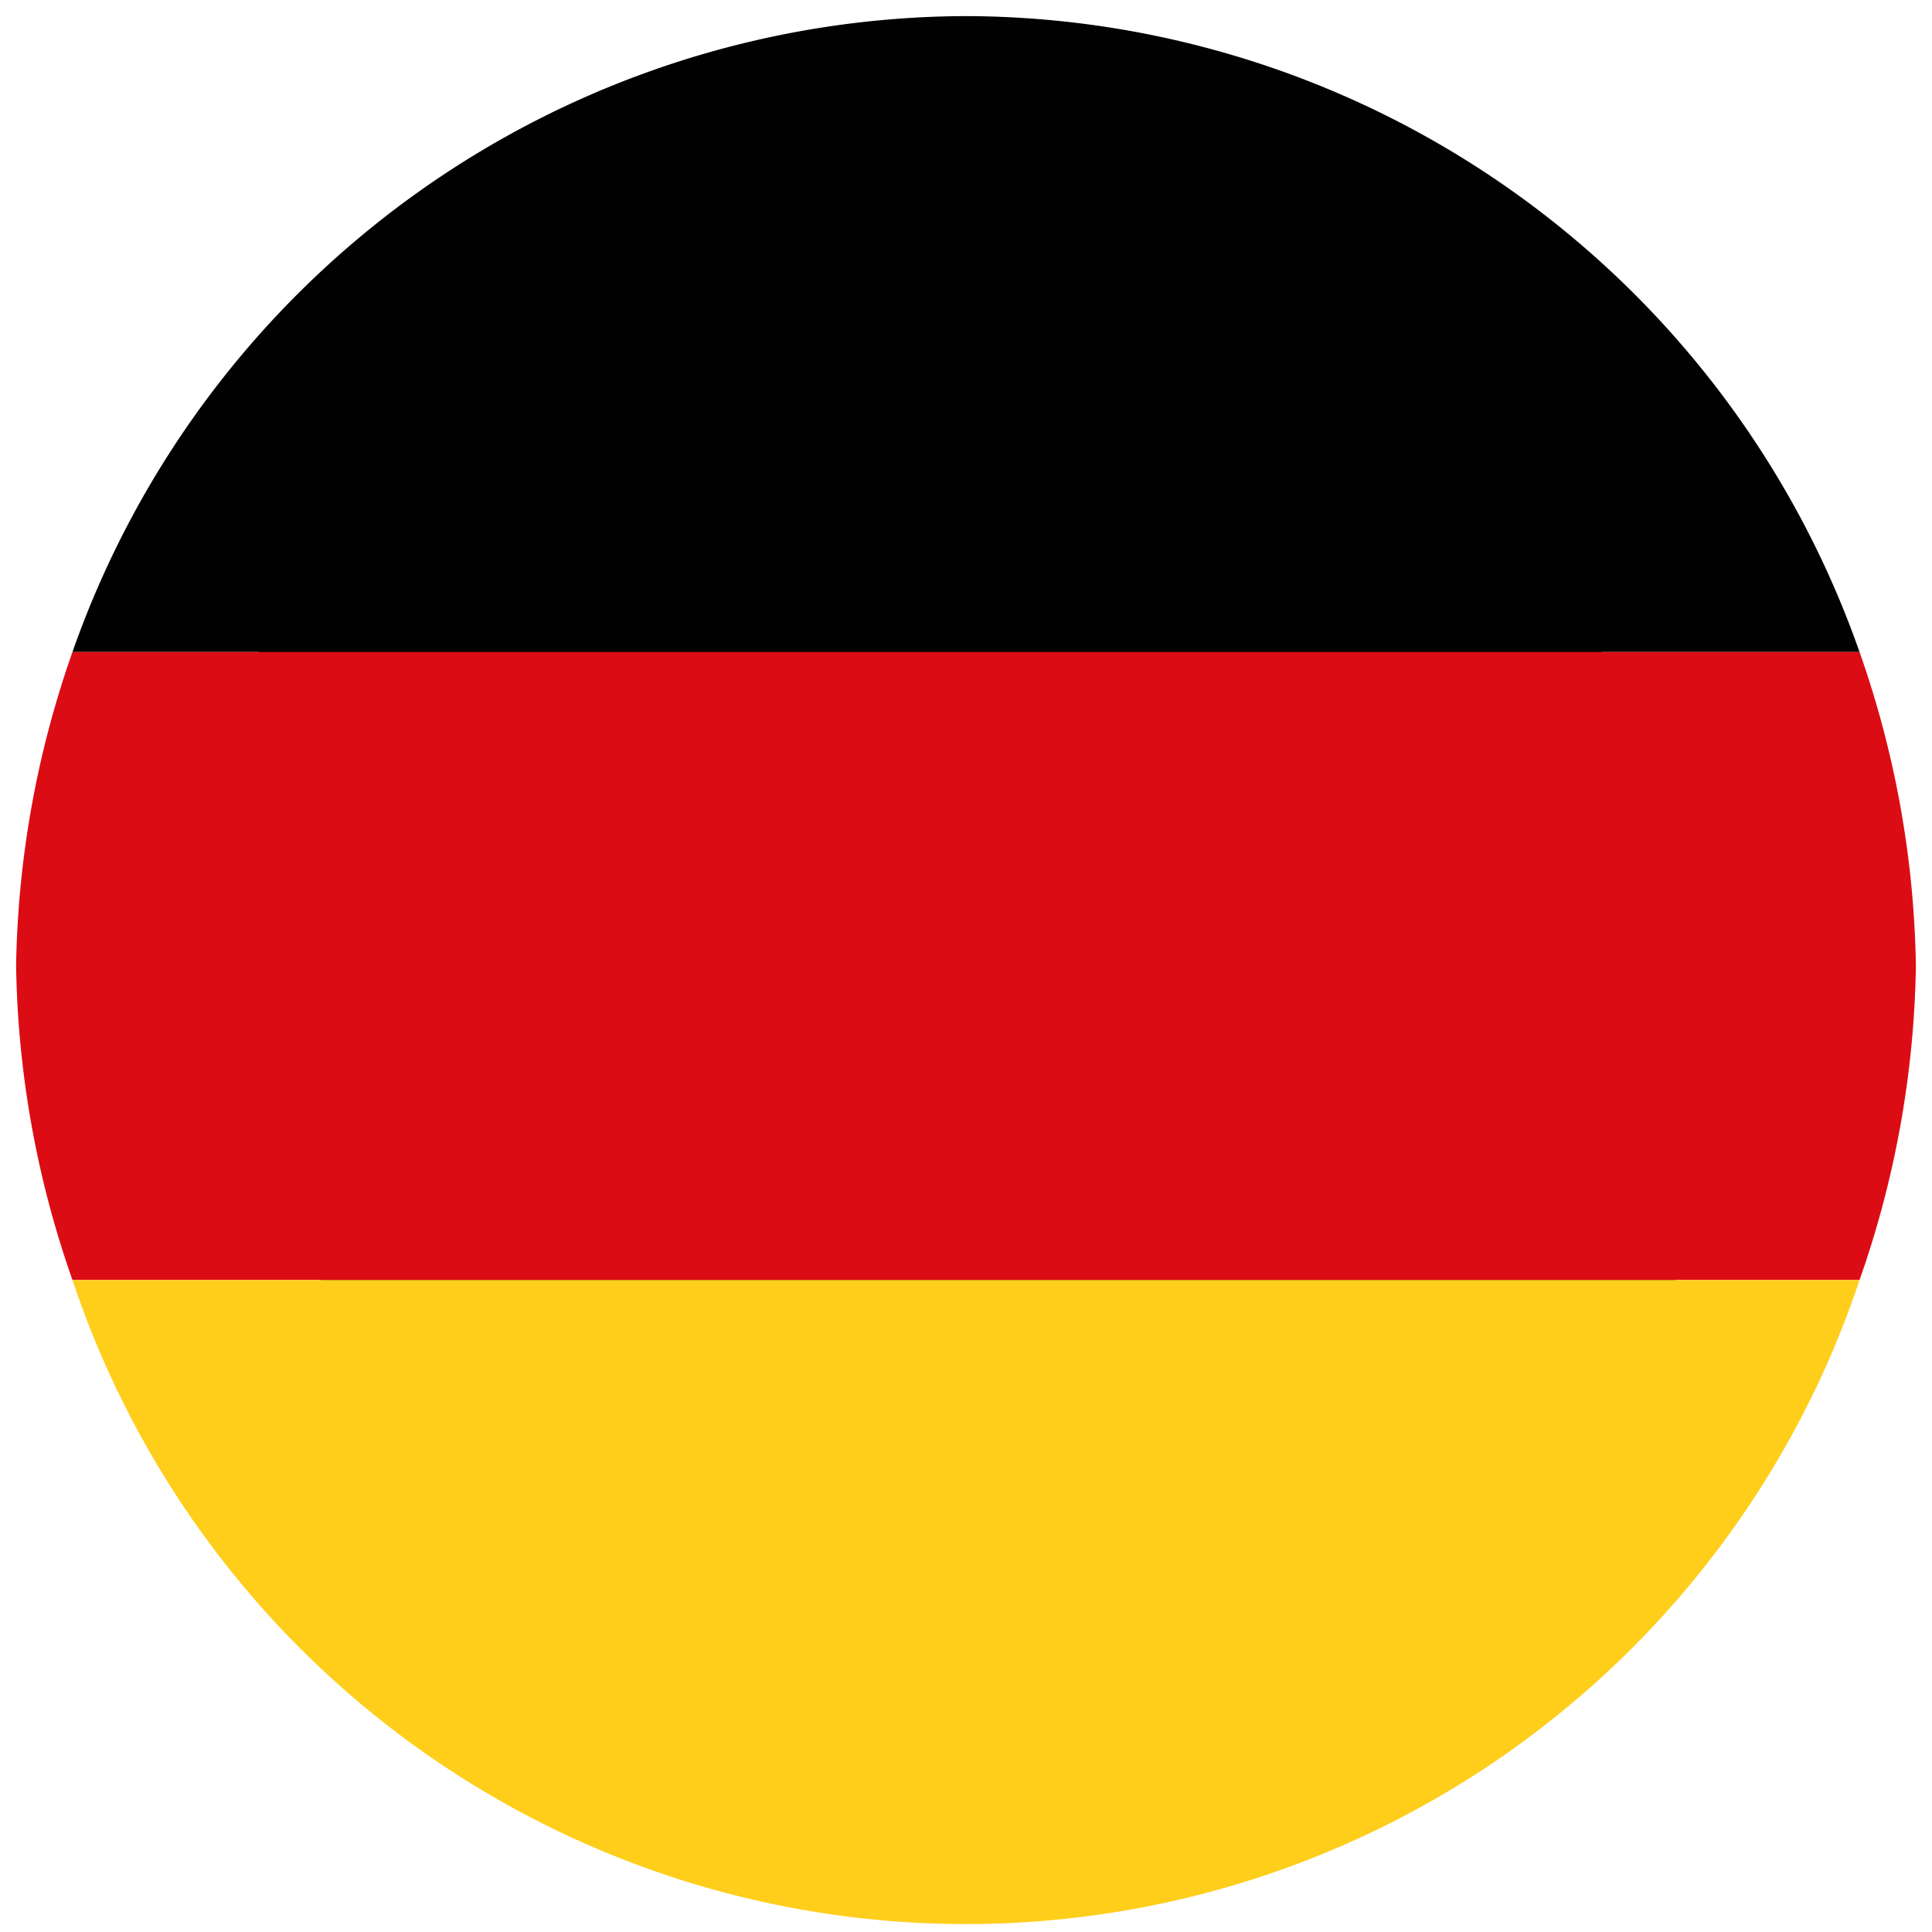
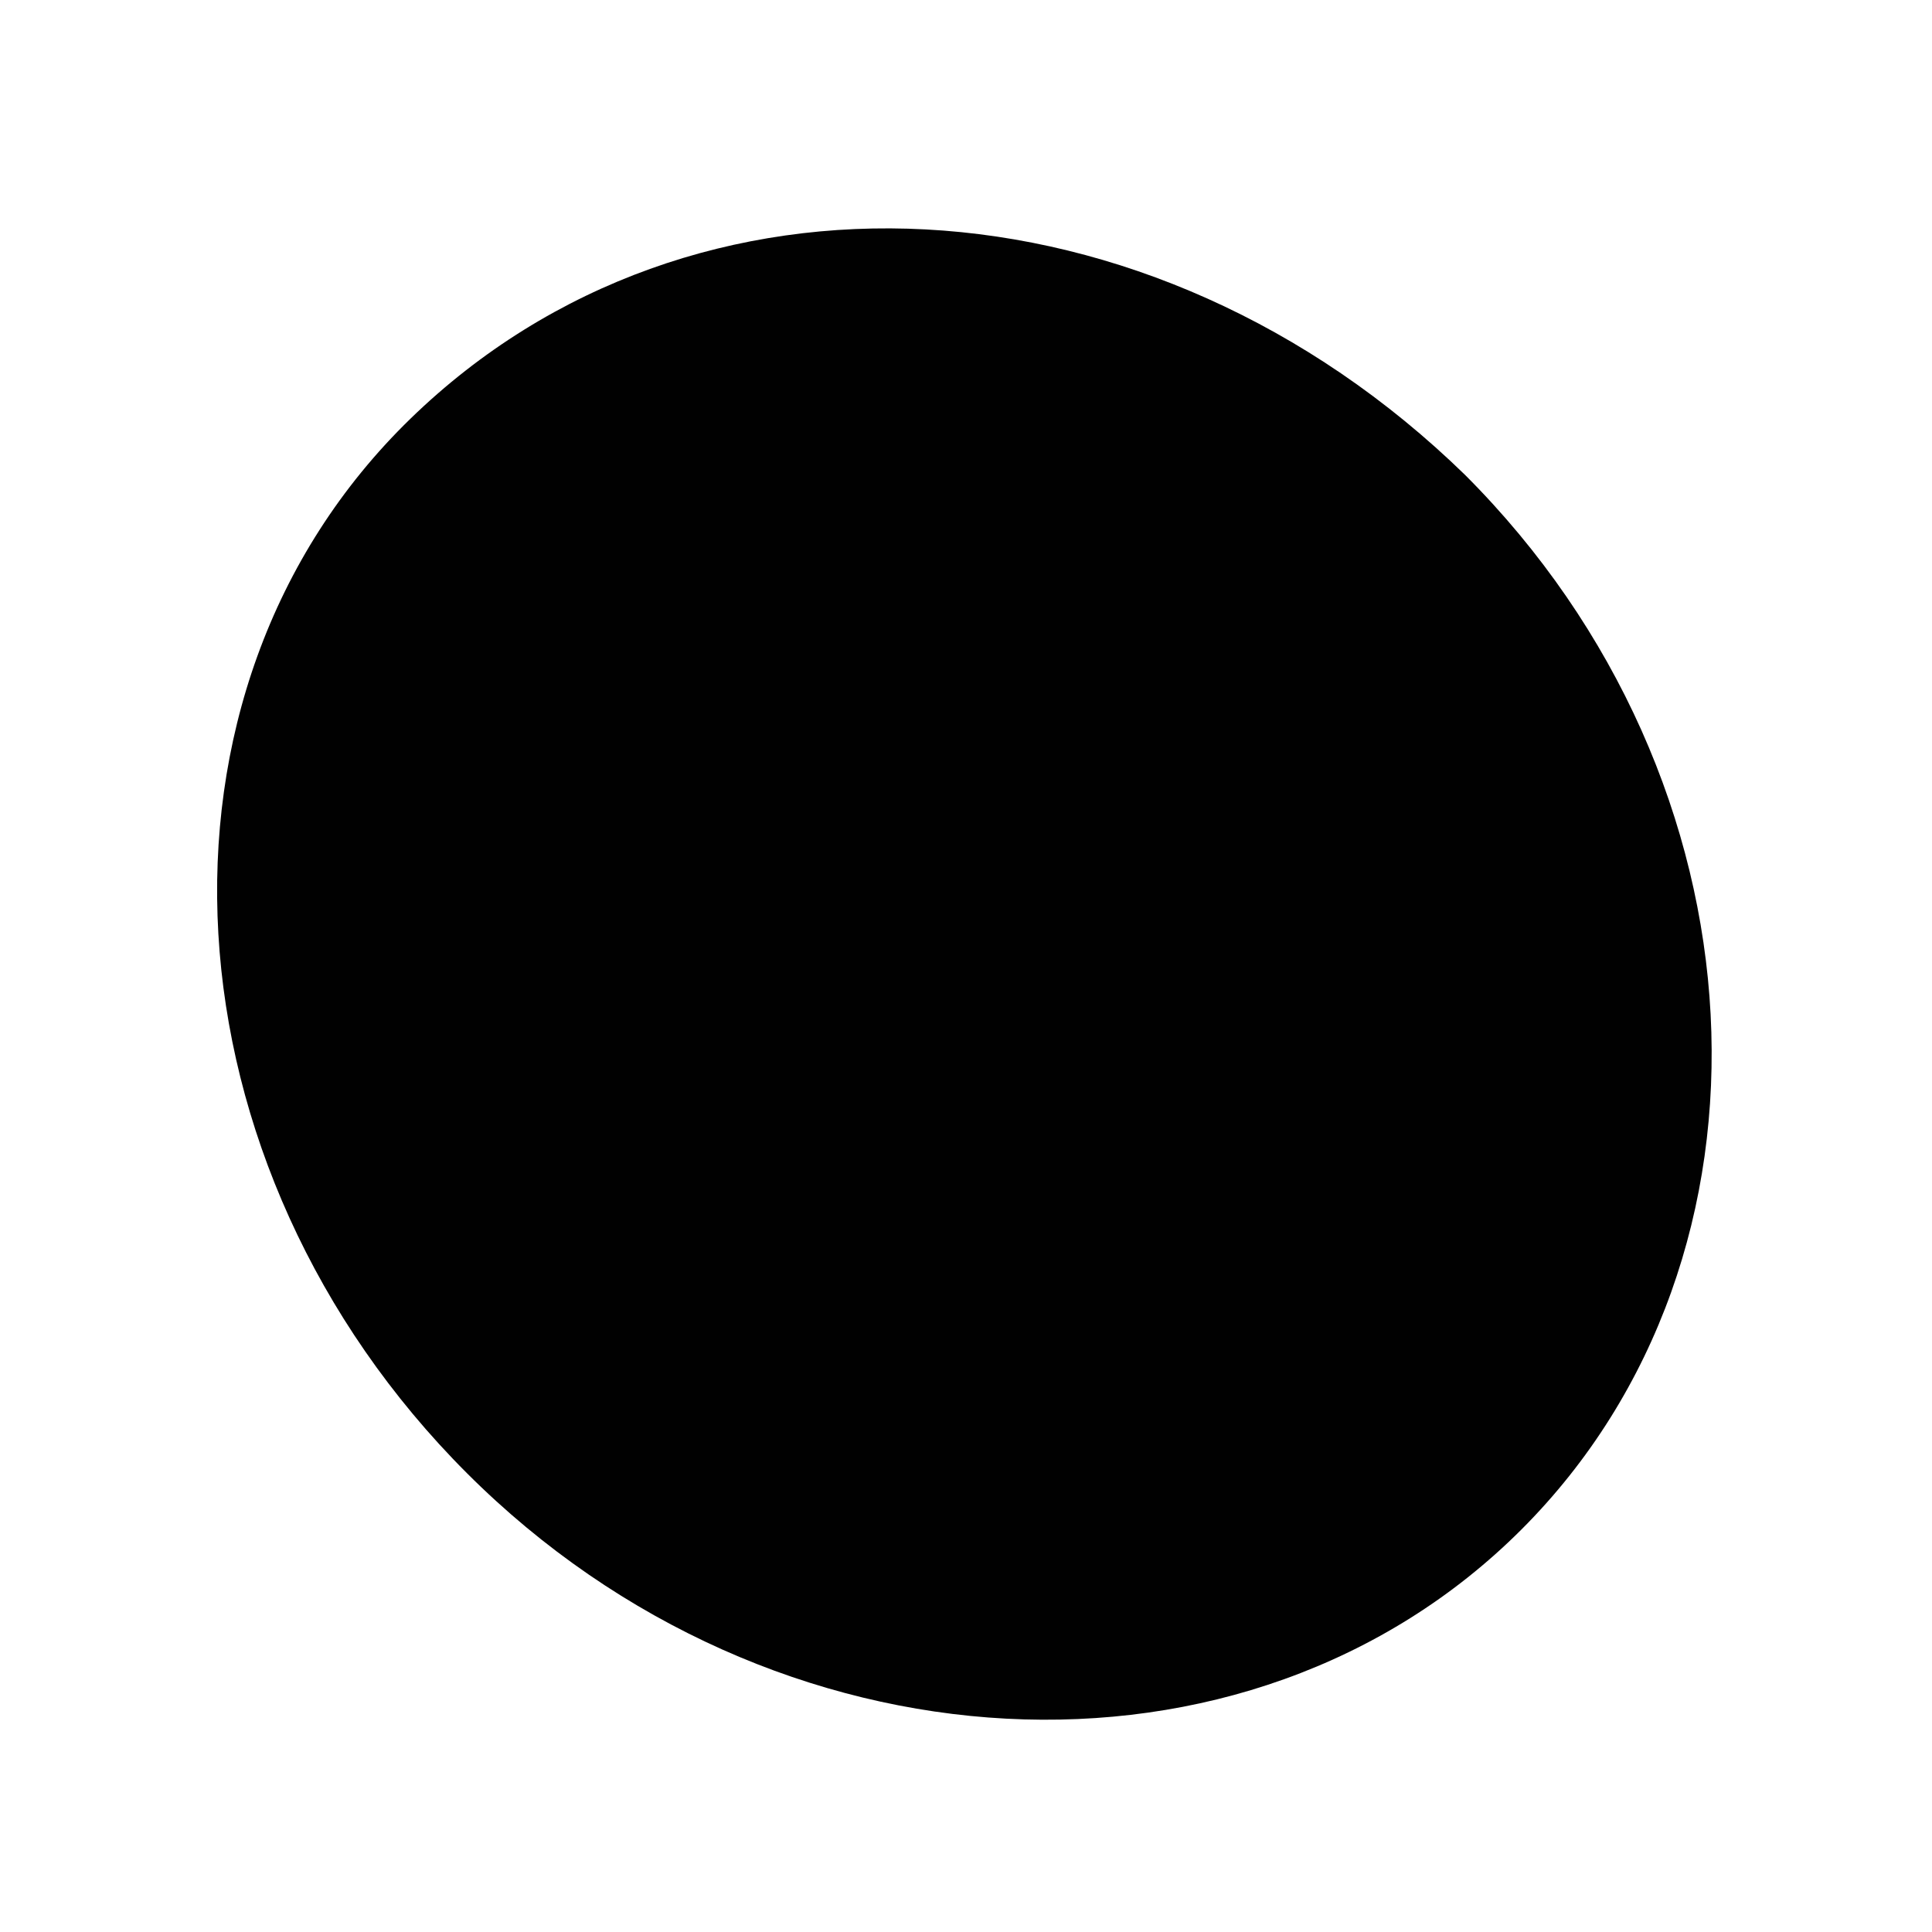
<svg xmlns="http://www.w3.org/2000/svg" id="Layer_1" data-name="Layer 1" width="24" height="24" viewBox="0 0 24 24">
  <defs>
    <style>.cls-1{fill:#010101;}.cls-2{fill:#dc0c15;}.cls-3{fill:#fece1b;}</style>
  </defs>
  <path class="cls-1" d="M18.2,5.9c3.8,3.8,4.1,9.7.7,13.1s-9.3,3.1-13.1-.7S1.6,8.6,5.1,5.2,14.3,2.1,18.2,5.9Z" />
-   <path class="cls-1" d="M12,.2A11.8,11.8,0,0,0,.9,8.1H23.1A11.8,11.8,0,0,0,12,.2Z" />
-   <path class="cls-2" d="M23.8,12a12.3,12.3,0,0,0-.7-3.9H.9A12.3,12.3,0,0,0,.2,12a12.3,12.3,0,0,0,.7,3.9H23.1A12.3,12.3,0,0,0,23.8,12Z" />
-   <path class="cls-3" d="M.9,15.9a11.7,11.7,0,0,0,22.2,0Z" />
</svg>